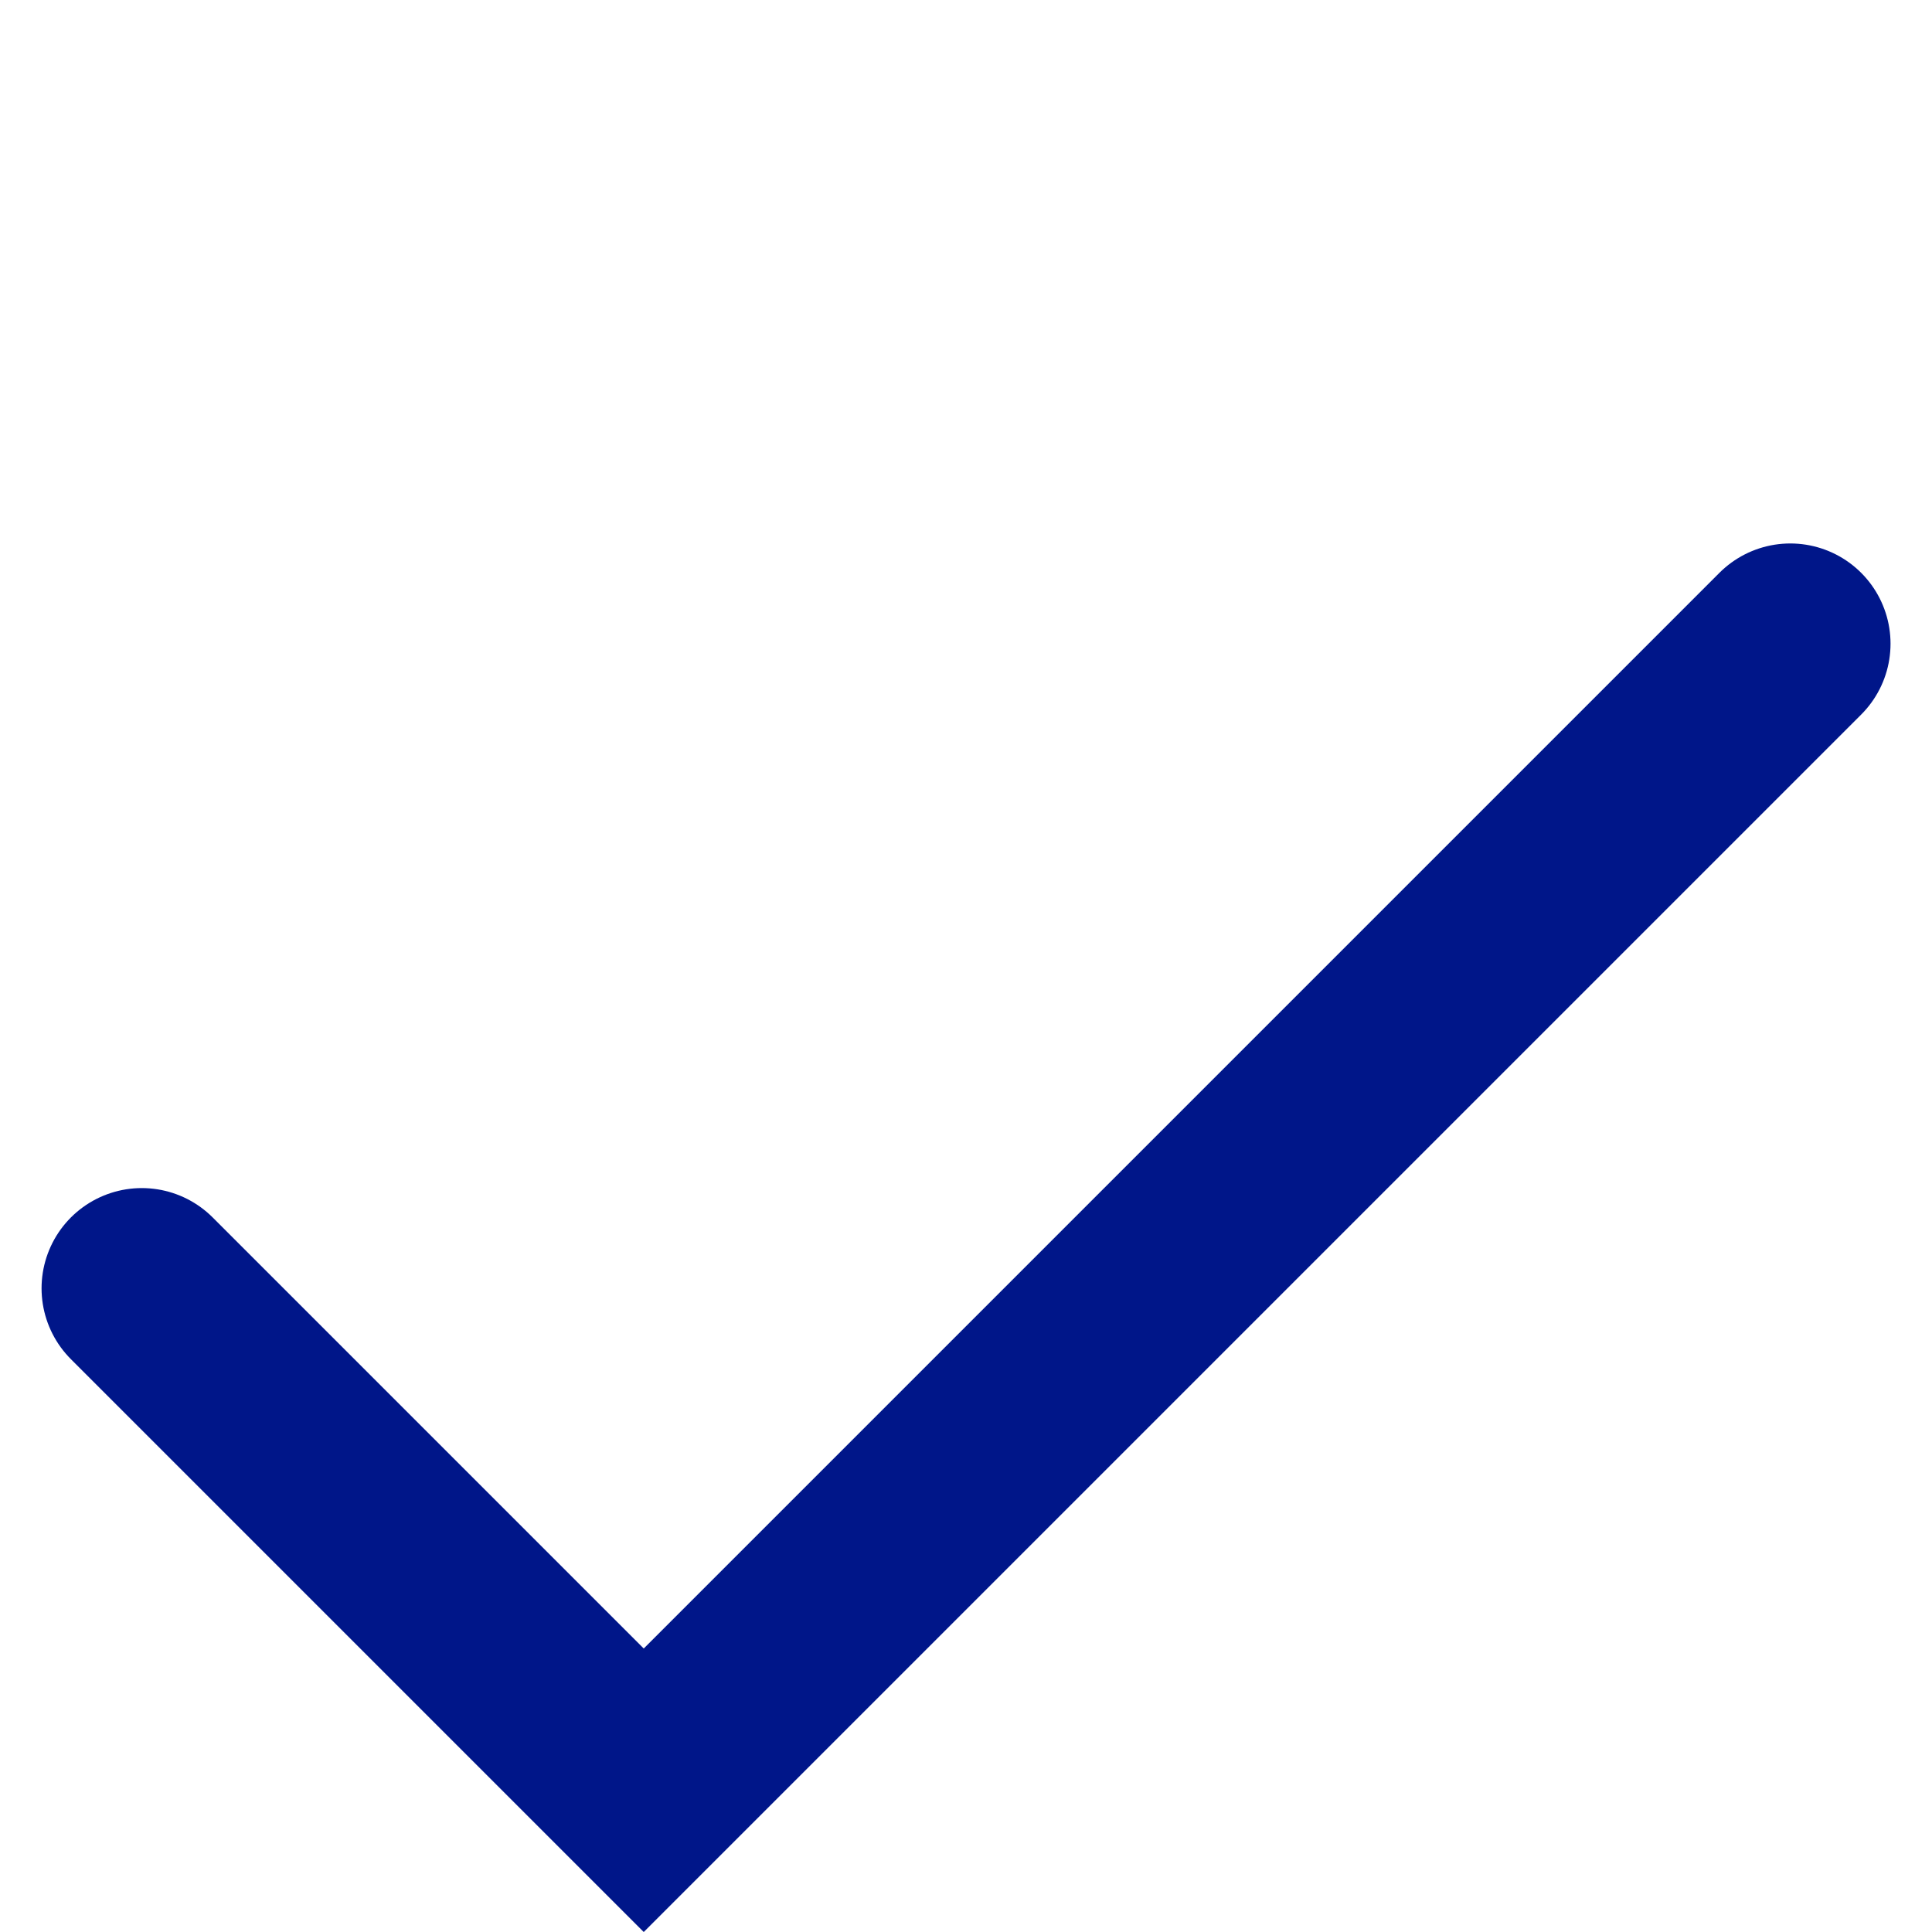
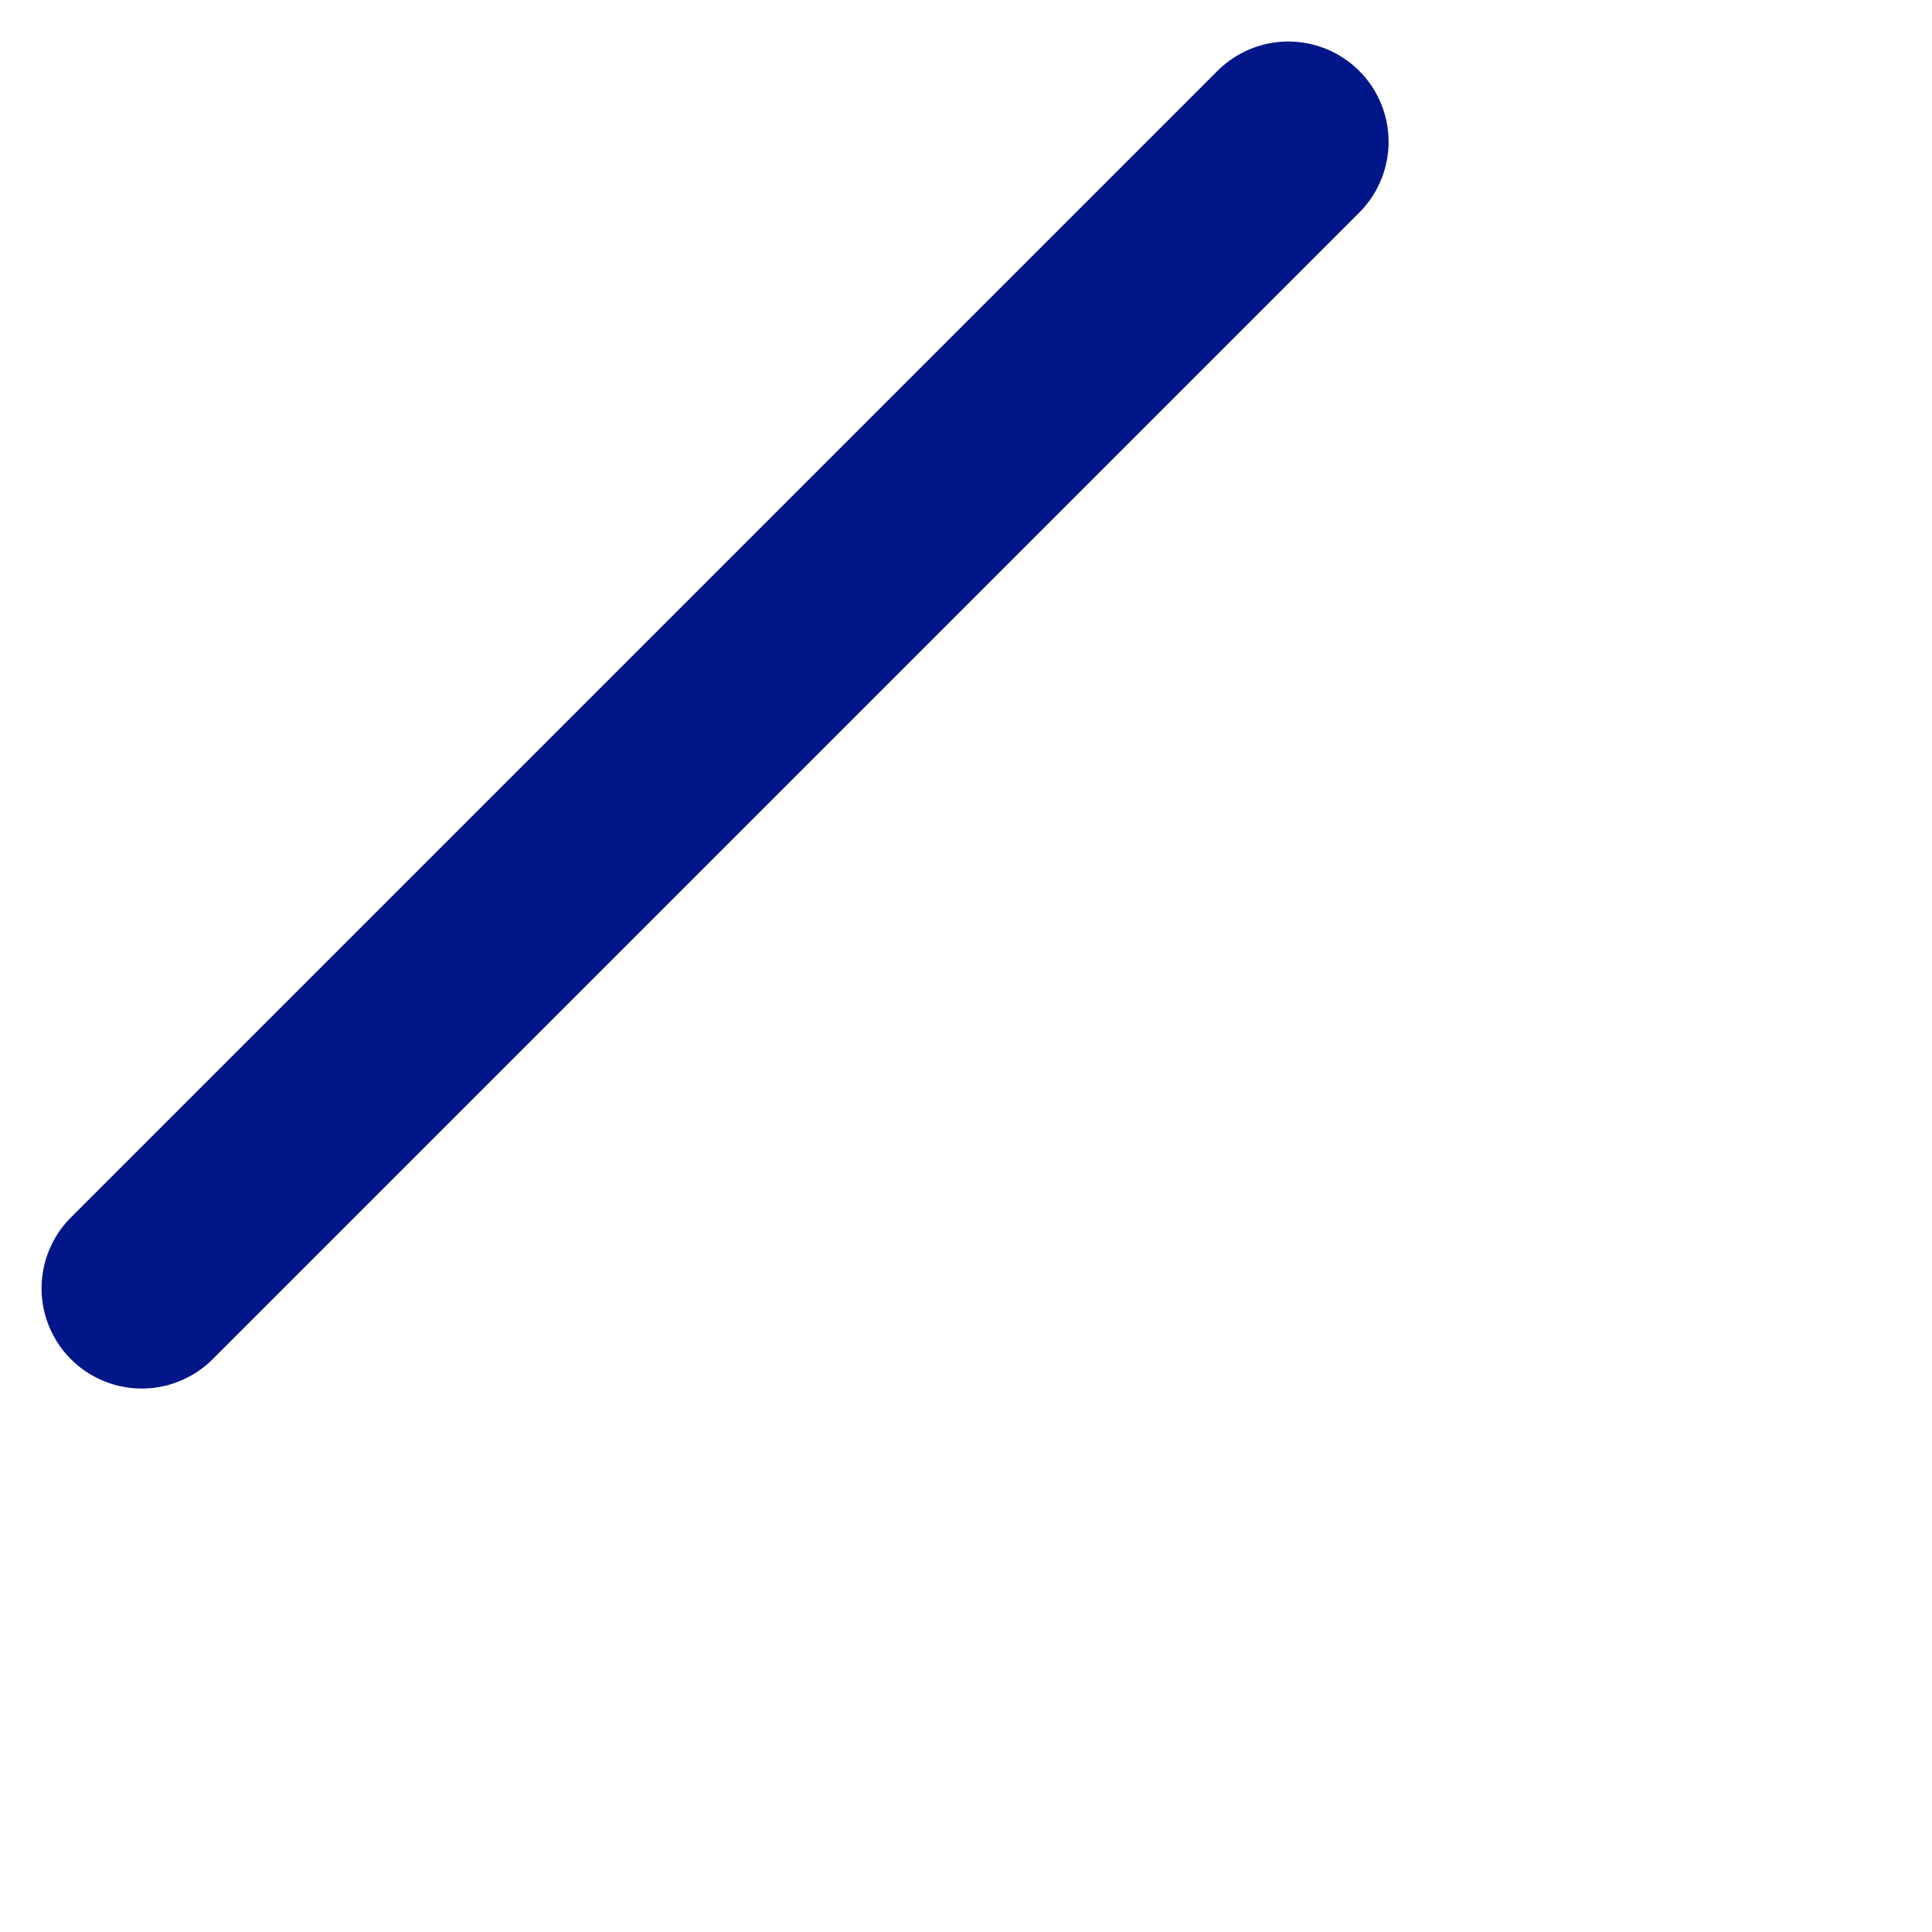
<svg xmlns="http://www.w3.org/2000/svg" width="38.55" height="38.55" viewBox="0 0 38.55 38.55">
  <g id="check_dm" transform="translate(2.829 2.829)">
-     <path id="Path_6860" data-name="Path 6860" d="M-3497.628-6561.083v14.164h32.354" transform="translate(7112.583 2189.067) rotate(-45)" fill="none" stroke="#001689" stroke-linecap="round" stroke-width="4" />
+     <path id="Path_6860" data-name="Path 6860" d="M-3497.628-6561.083h32.354" transform="translate(7112.583 2189.067) rotate(-45)" fill="none" stroke="#001689" stroke-linecap="round" stroke-width="4" />
  </g>
</svg>